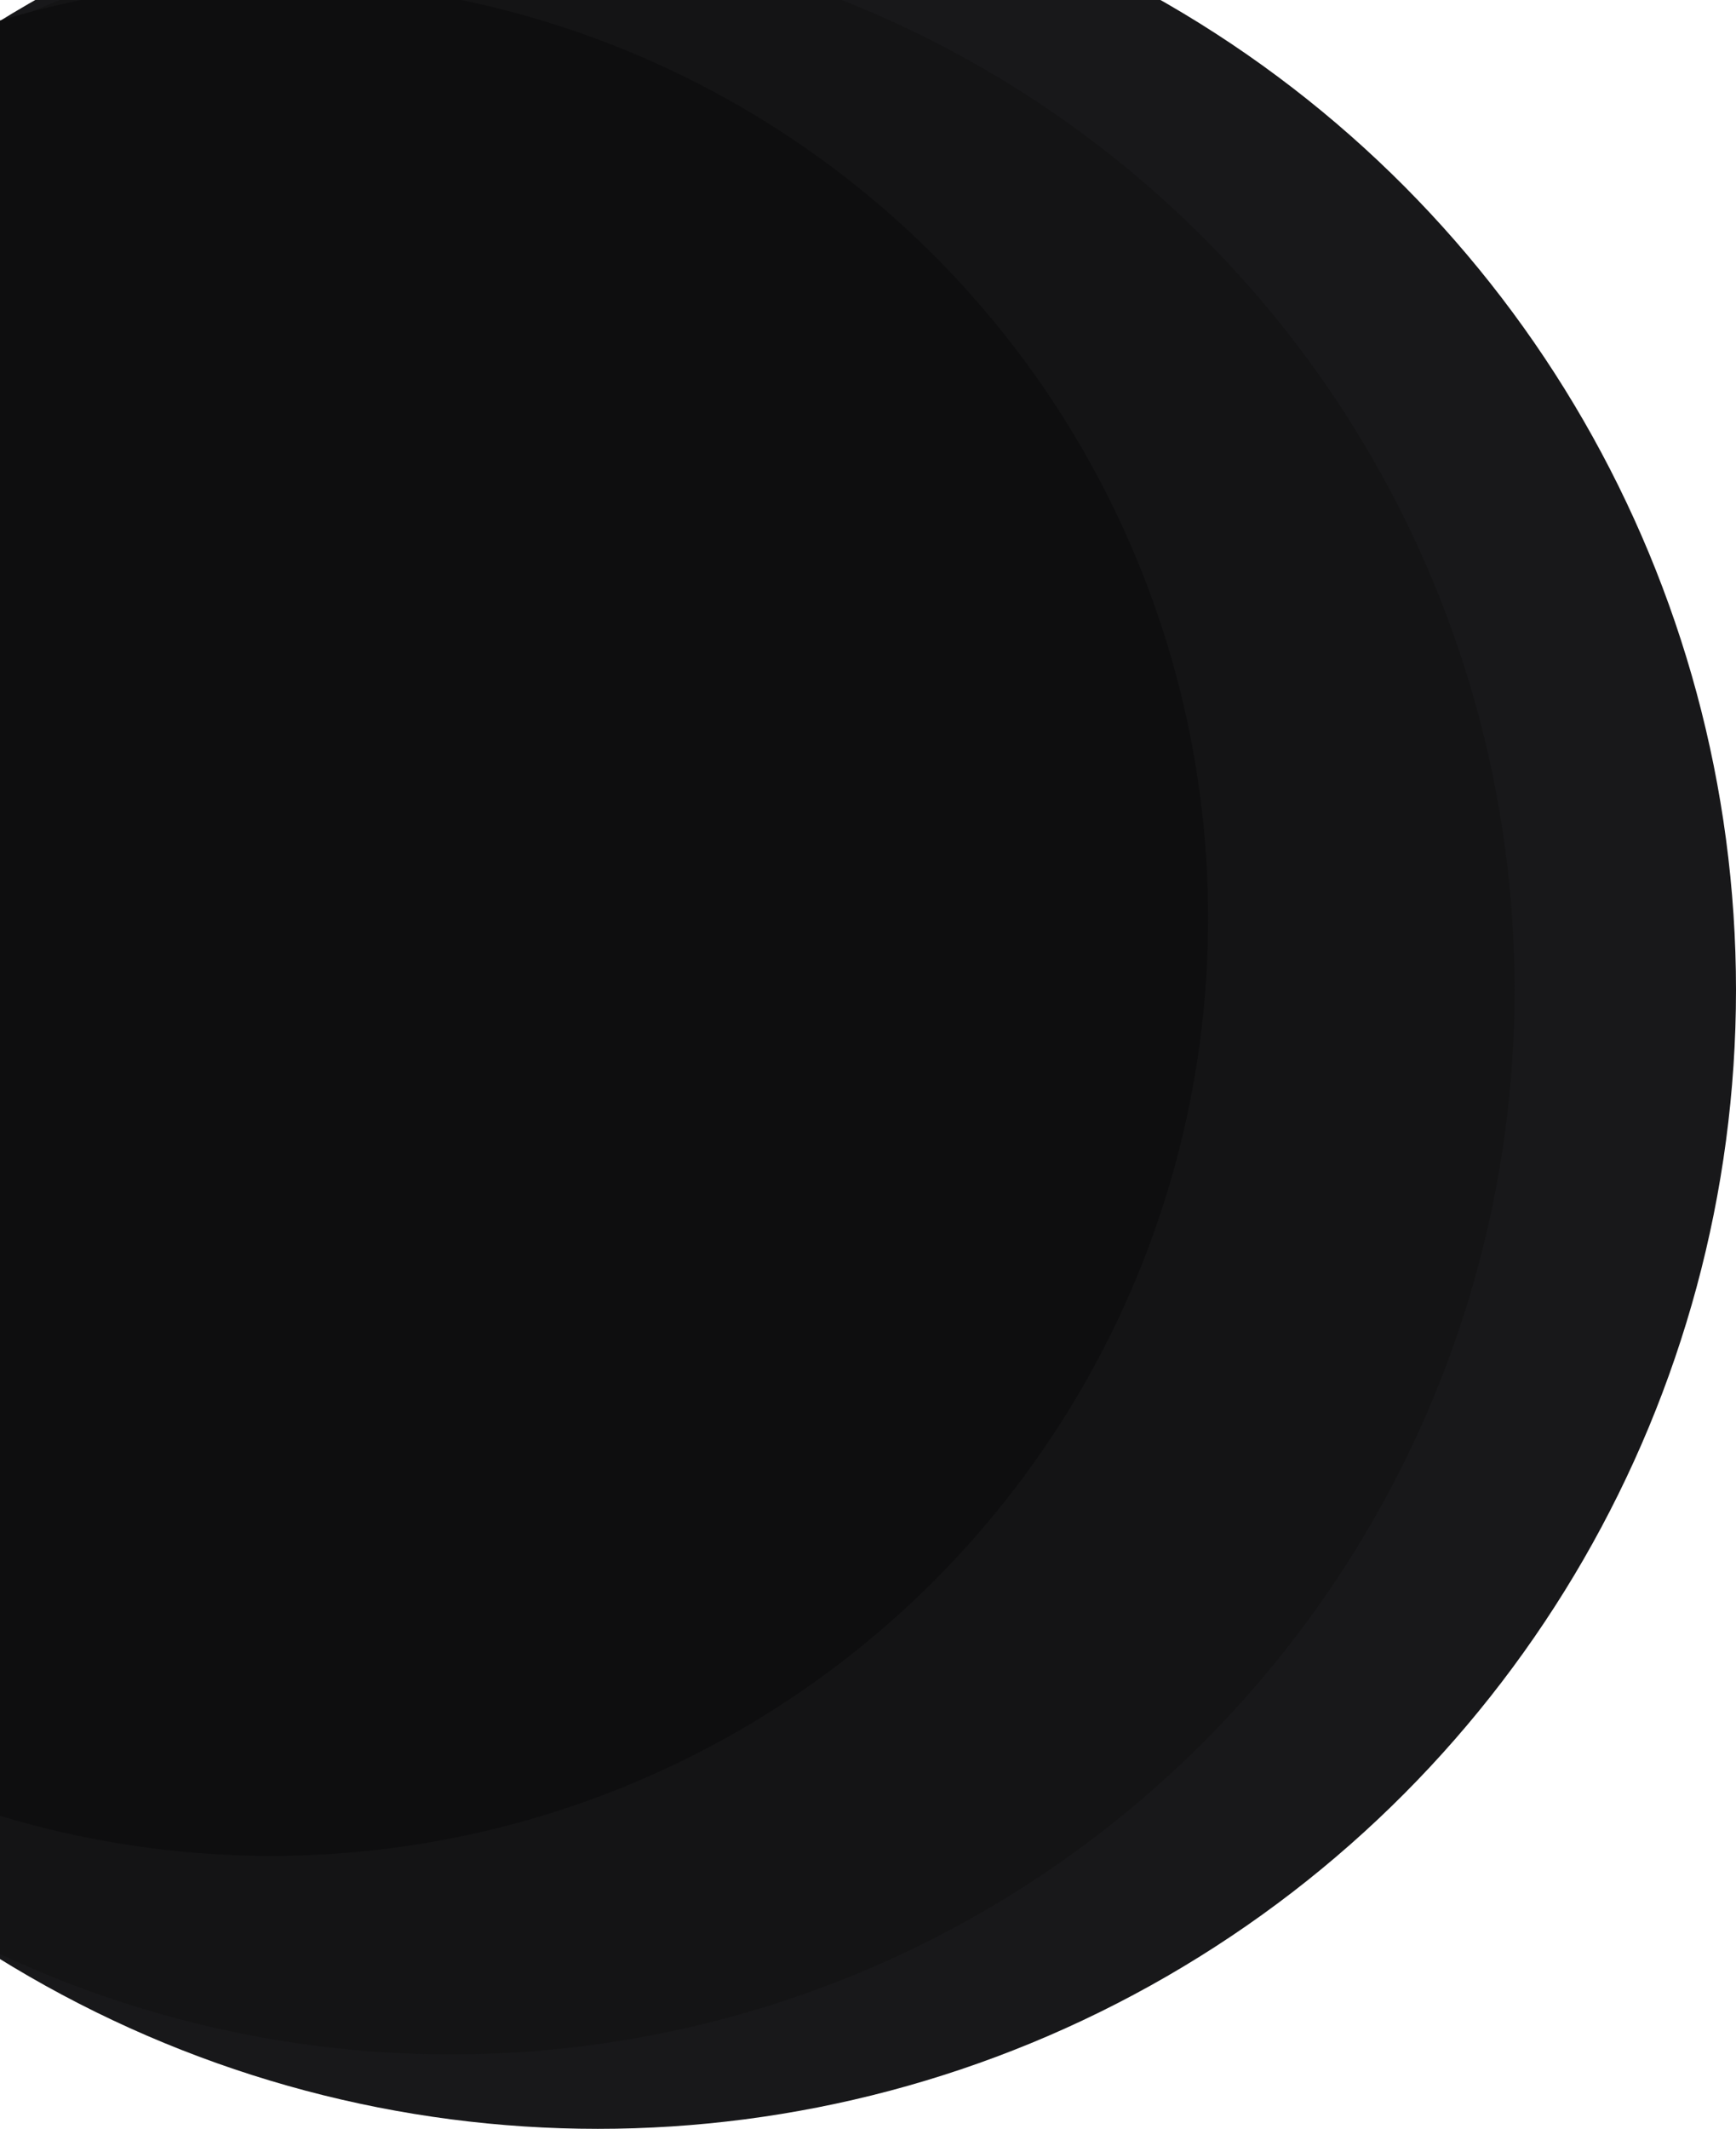
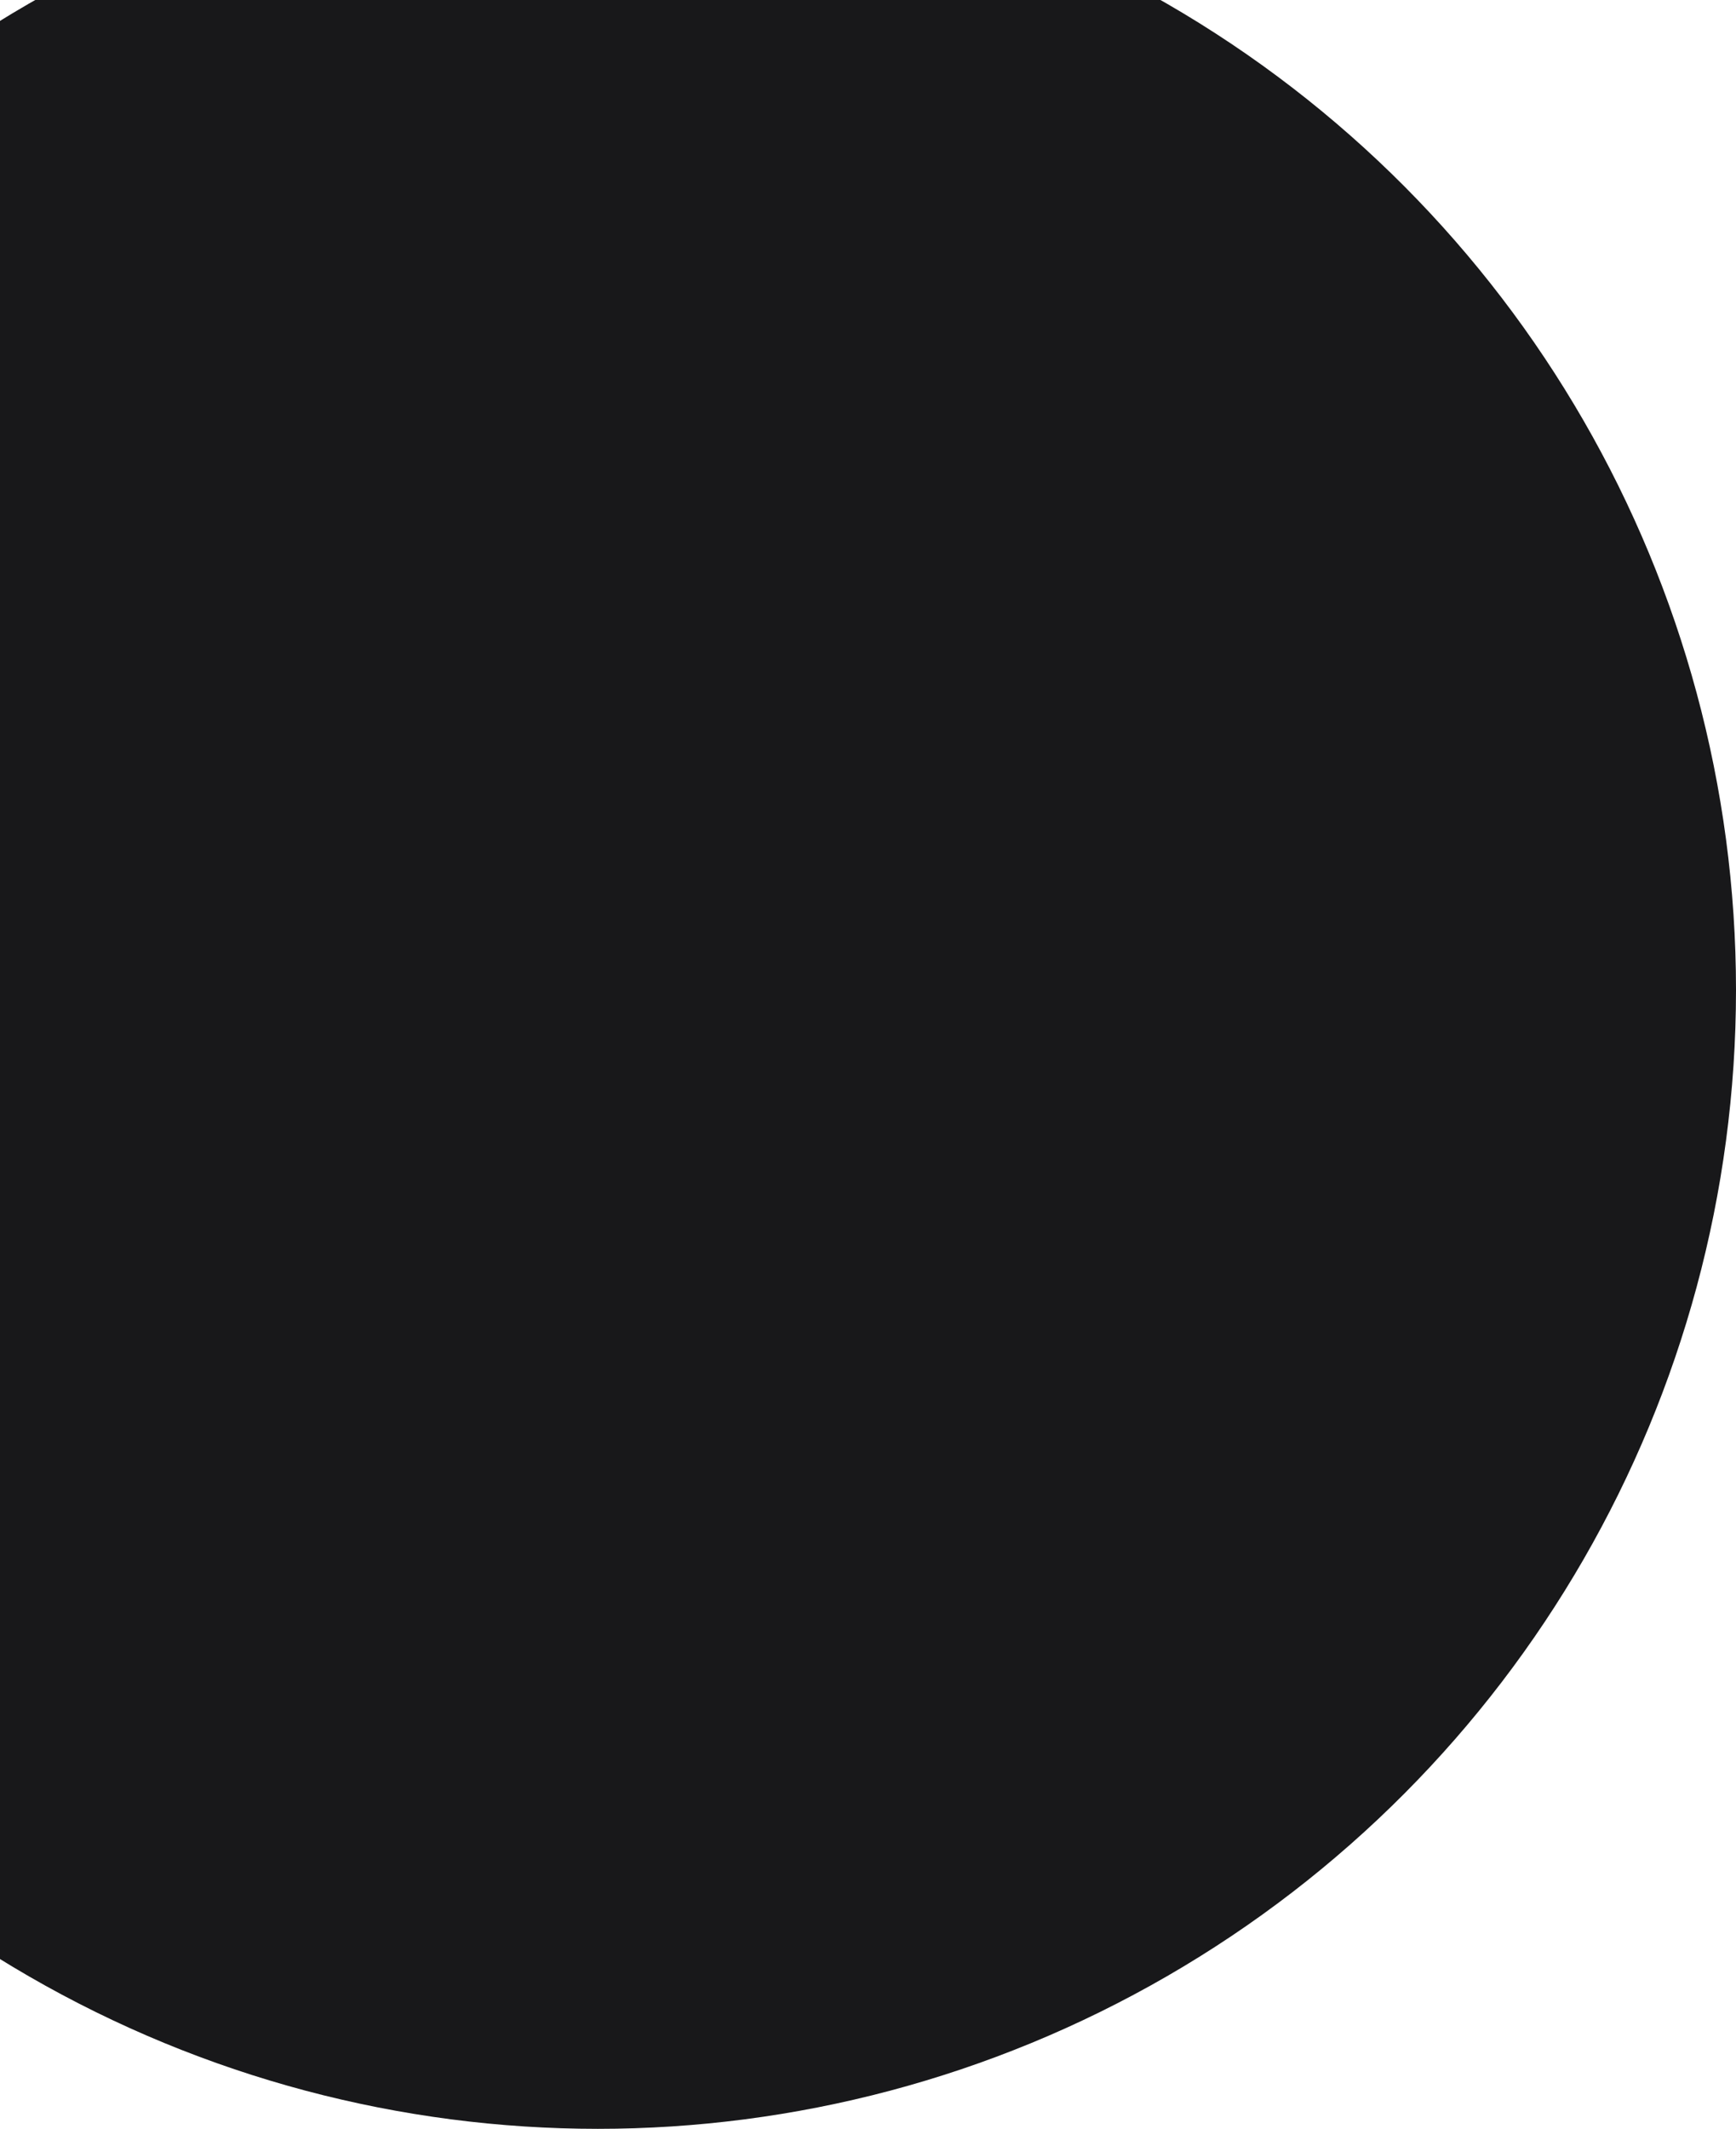
<svg xmlns="http://www.w3.org/2000/svg" width="980" height="1201" viewBox="0 0 980 1201" fill="none">
  <circle cx="337.5" cy="558.5" r="642.5" fill="#18181A" />
-   <circle cx="254.5" cy="558.5" r="600.5" fill="#141415" />
-   <circle cx="153" cy="518" r="529" fill="#0E0E0F" />
</svg>